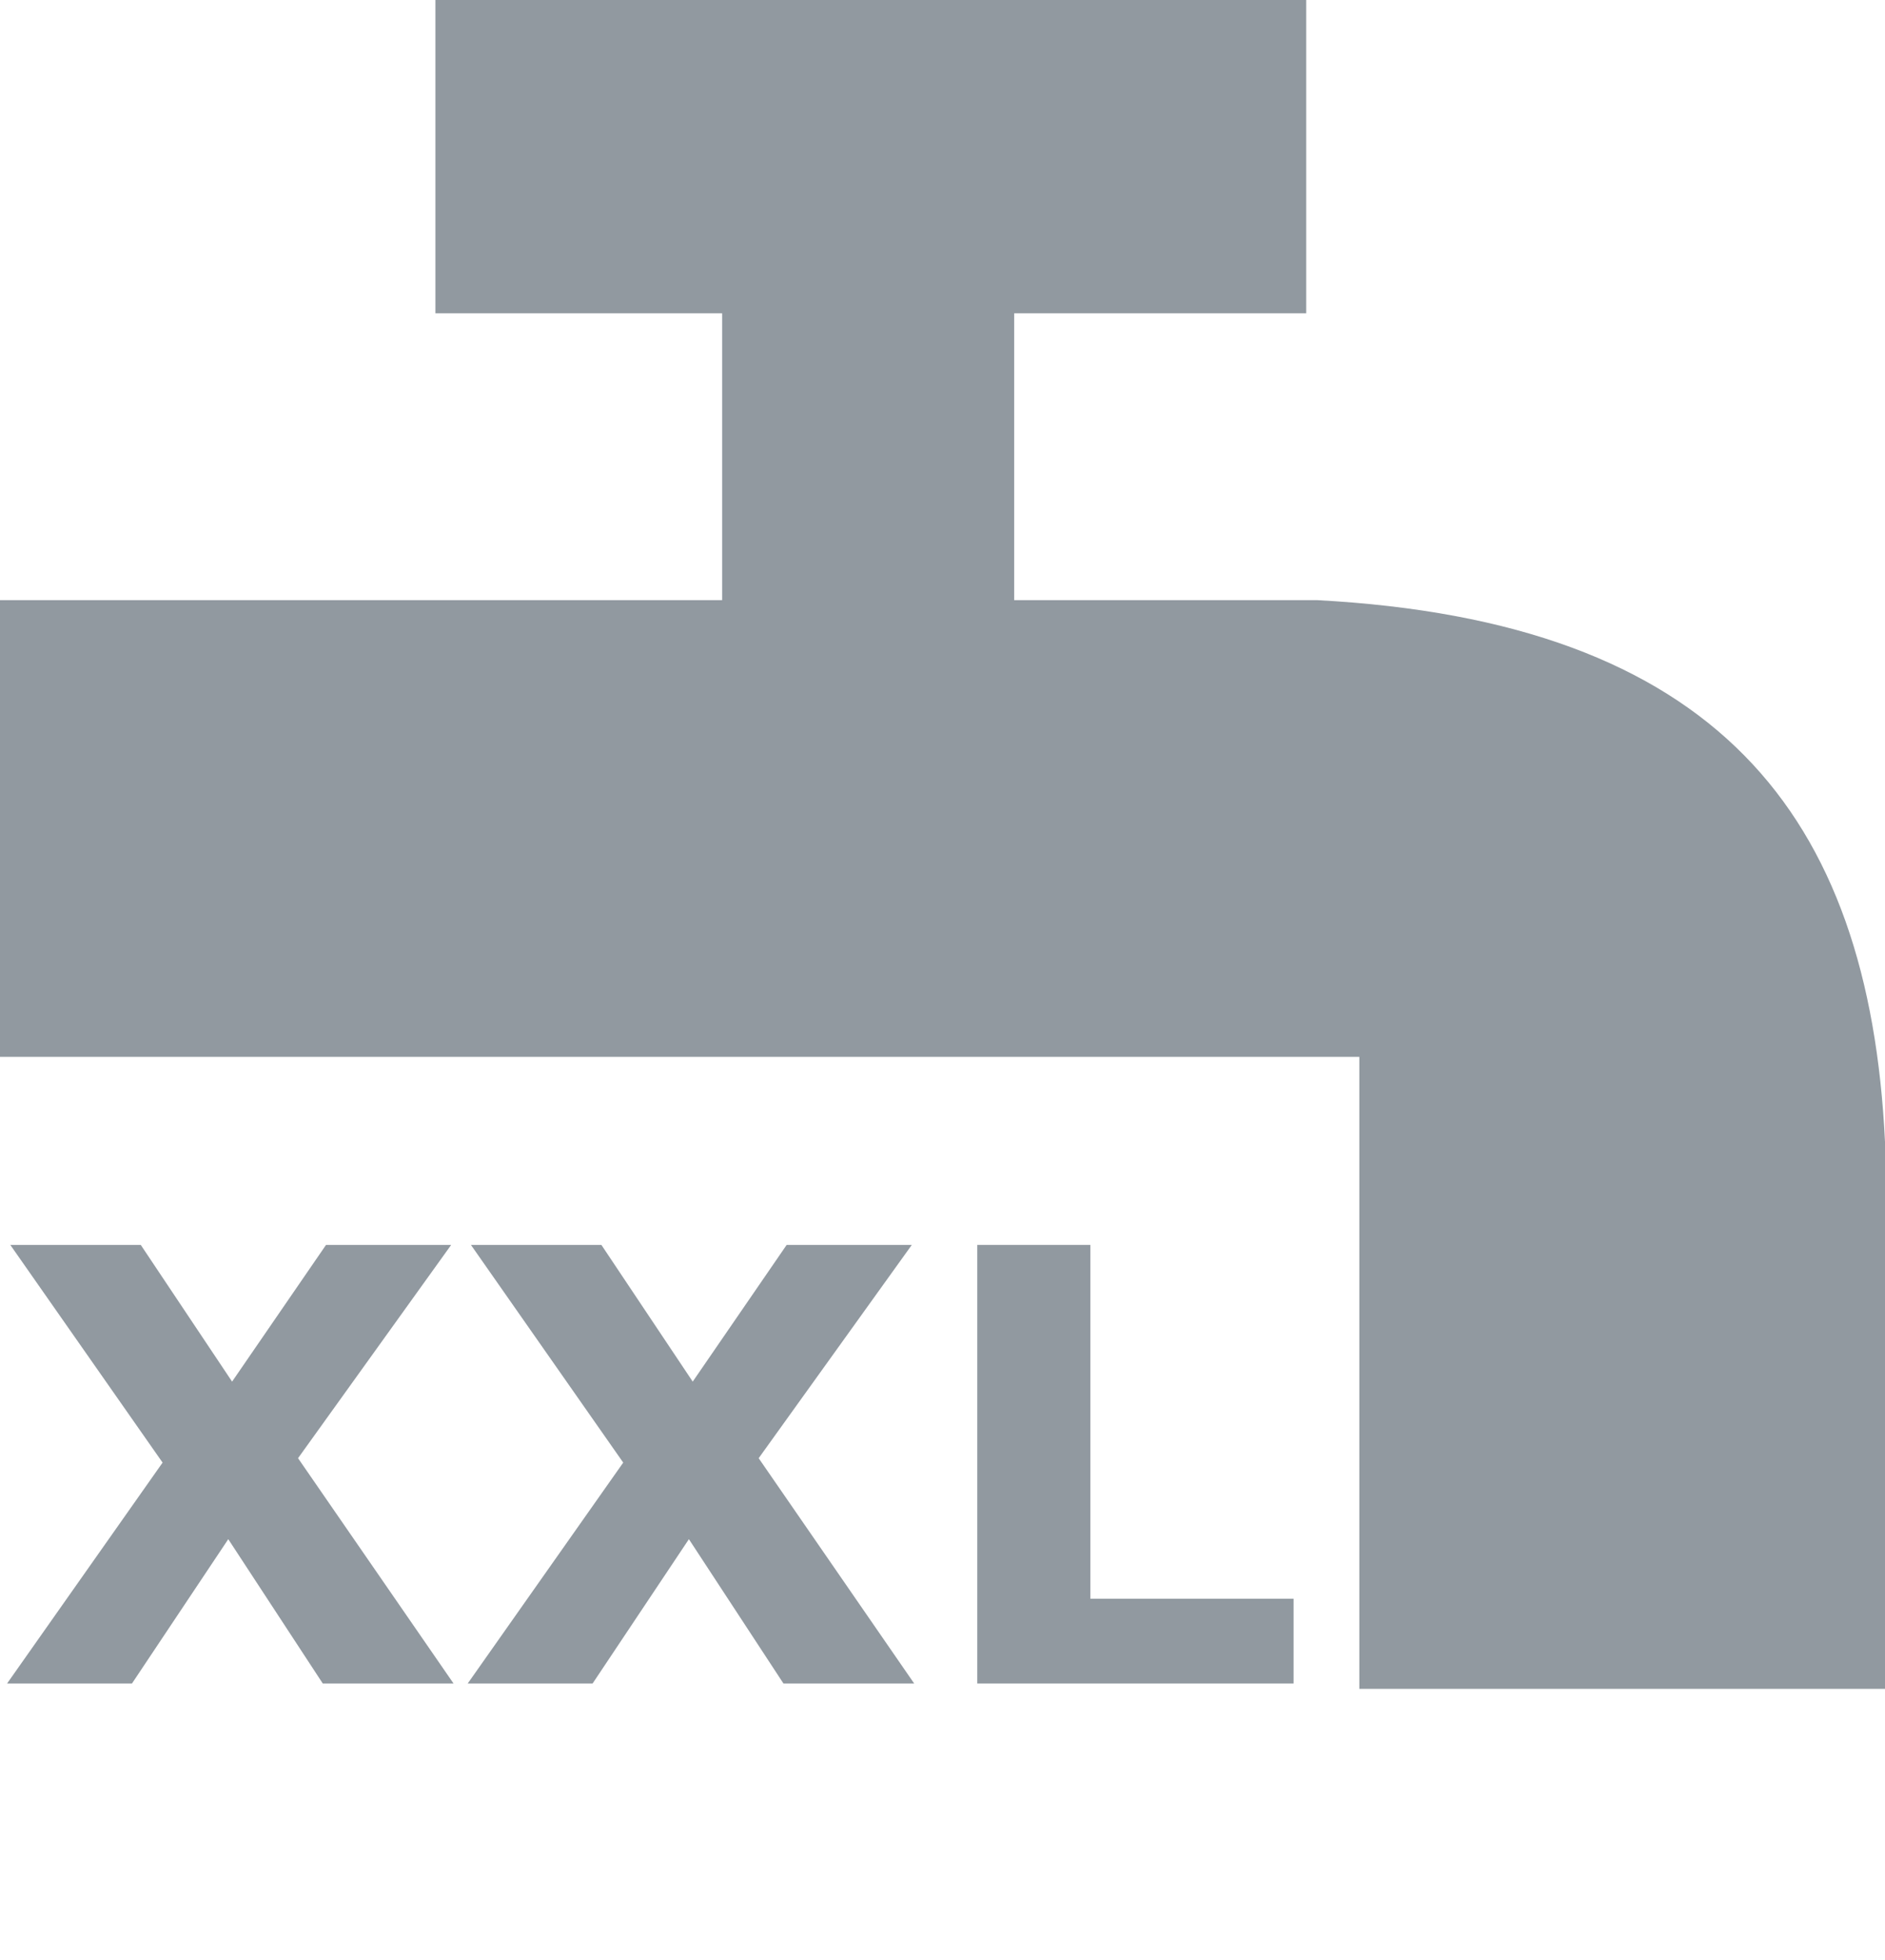
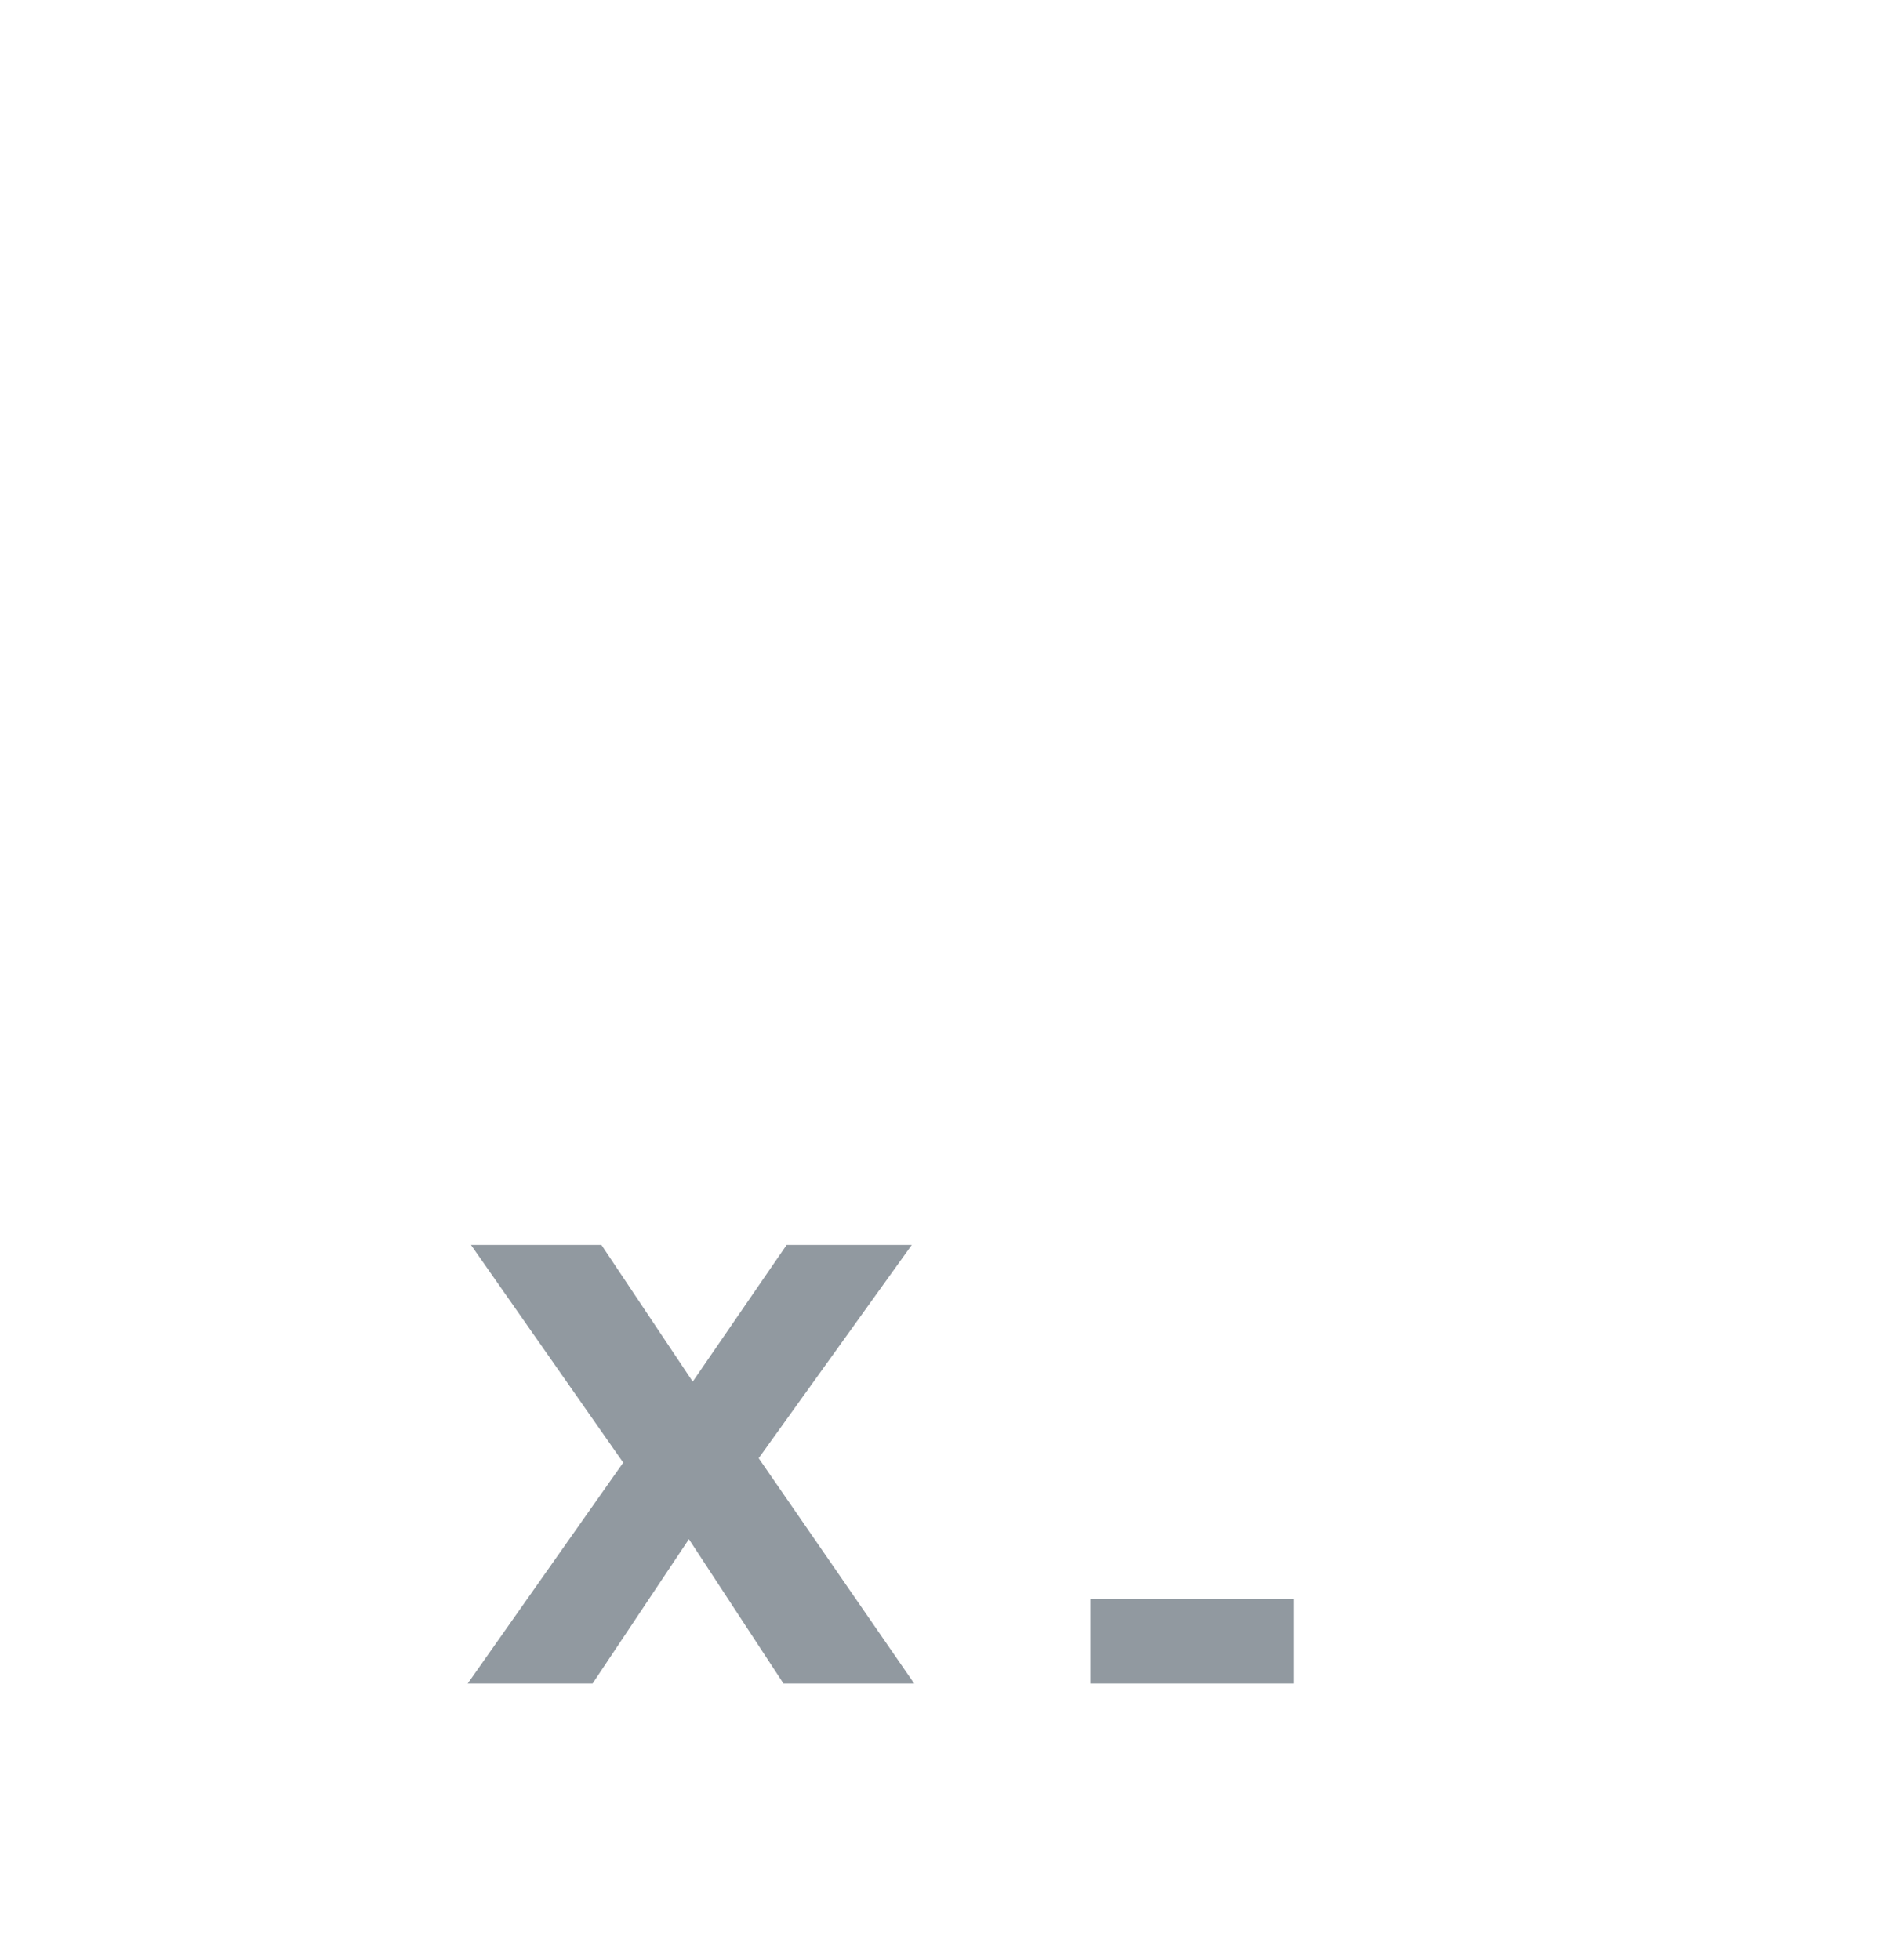
<svg xmlns="http://www.w3.org/2000/svg" xmlns:ns1="http://sodipodi.sourceforge.net/DTD/sodipodi-0.dtd" xmlns:ns2="http://www.inkscape.org/namespaces/inkscape" id="Laag_1" data-name="Laag 1" viewBox="0 0 35.5 36.9" version="1.1" ns1:docname="KraanXXL.svg" ns2:version="0.92.3 (2405546, 2018-03-11)">
  <ns1:namedview pagecolor="#ffffff" bordercolor="#666666" borderopacity="1" objecttolerance="10" gridtolerance="10" guidetolerance="10" ns2:pageopacity="0" ns2:pageshadow="2" ns2:window-width="1920" ns2:window-height="1137" id="namedview900" showgrid="false" ns2:zoom="6.3956637" ns2:cx="17.75" ns2:cy="18.450001" ns2:window-x="1912" ns2:window-y="144" ns2:window-maximized="1" ns2:current-layer="Laag_1" />
  <defs id="defs892">
    <style id="style890">
      .cls-1 {
        font-size: 11.36px;
        font-family: Montserrat-Bold, Montserrat;
        font-weight: 700;
      }

      .cls-1, .cls-2 {
        fill: #9199a0;
      }
    </style>
  </defs>
  <title id="title894">KraanXXL</title>
  <g aria-label="XXL" transform="translate(0 31.7)" style="font-weight:700;font-size:11.36px;font-family:Montserrat-Bold, Montserrat;fill:#9199a0" id="text896">
-     <path d="M 8.542,0 H 6.079 L 4.299,-2.718 2.485,0 H 0.133 L 3.062,-4.16 0.194,-8.259 H 2.651 l 1.72,2.574 1.769,-2.574 h 2.357 l -2.884,4.016 z" style="font-weight:700;font-size:11.36px;font-family:Montserrat-Bold, Montserrat;fill:#9199a0" id="path1447" />
    <path d="M 17.217,0 H 14.755 L 12.974,-2.718 11.16,0 H 8.808 l 2.929,-4.16 -2.868,-4.099 h 2.457 l 1.72,2.574 1.769,-2.574 h 2.357 l -2.884,4.016 z" style="font-weight:700;font-size:11.36px;font-family:Montserrat-Bold, Montserrat;fill:#9199a0" id="path1449" />
-     <path d="M 24.362,0 H 18.405 v -8.259 h 2.13 V -1.597 h 3.827 z" style="font-weight:700;font-size:11.36px;font-family:Montserrat-Bold, Montserrat;fill:#9199a0" id="path1451" />
+     <path d="M 24.362,0 H 18.405 h 2.13 V -1.597 h 3.827 z" style="font-weight:700;font-size:11.36px;font-family:Montserrat-Bold, Montserrat;fill:#9199a0" id="path1451" />
  </g>
-   <path id="Water" class="cls-2" d="M26.5,22H.9V13.4H14.5V8H9.1V2.1H25.5V8H20v5.4h5.7c7.5.4,10.4,4,10.7,10.2h0V33.9H26.5V22" transform="translate(-0.9 -2.1)" />
</svg>